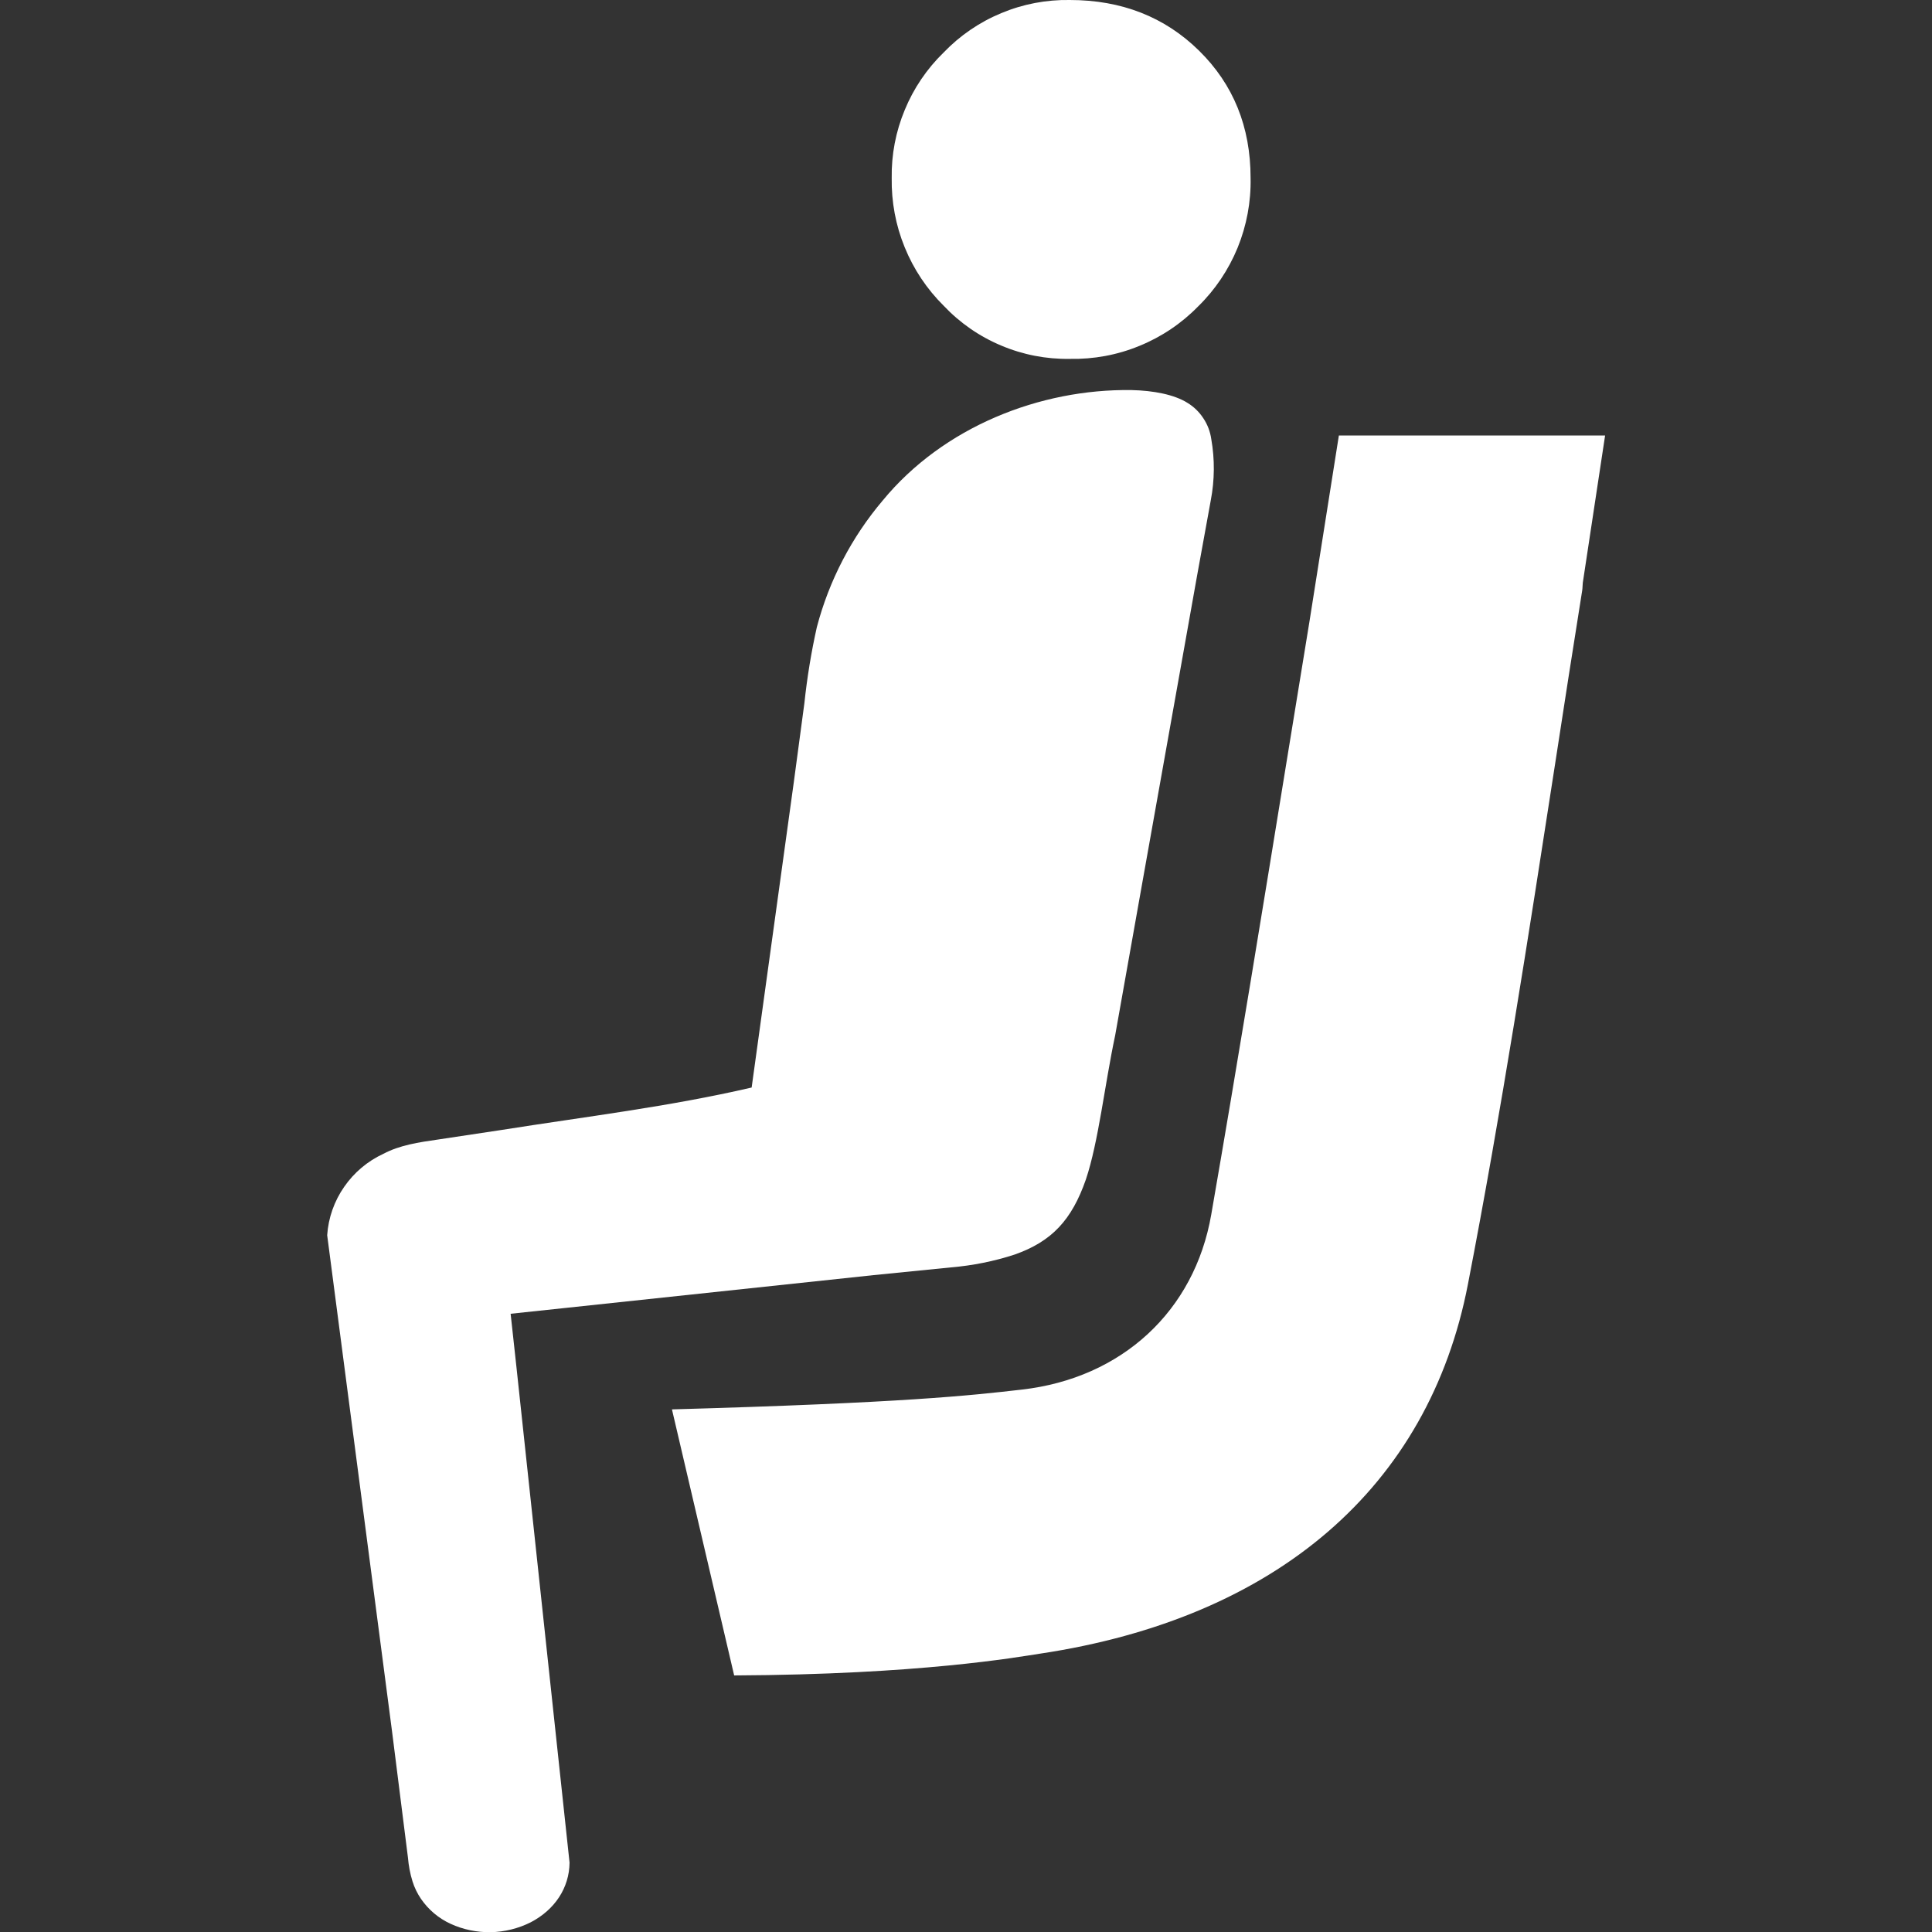
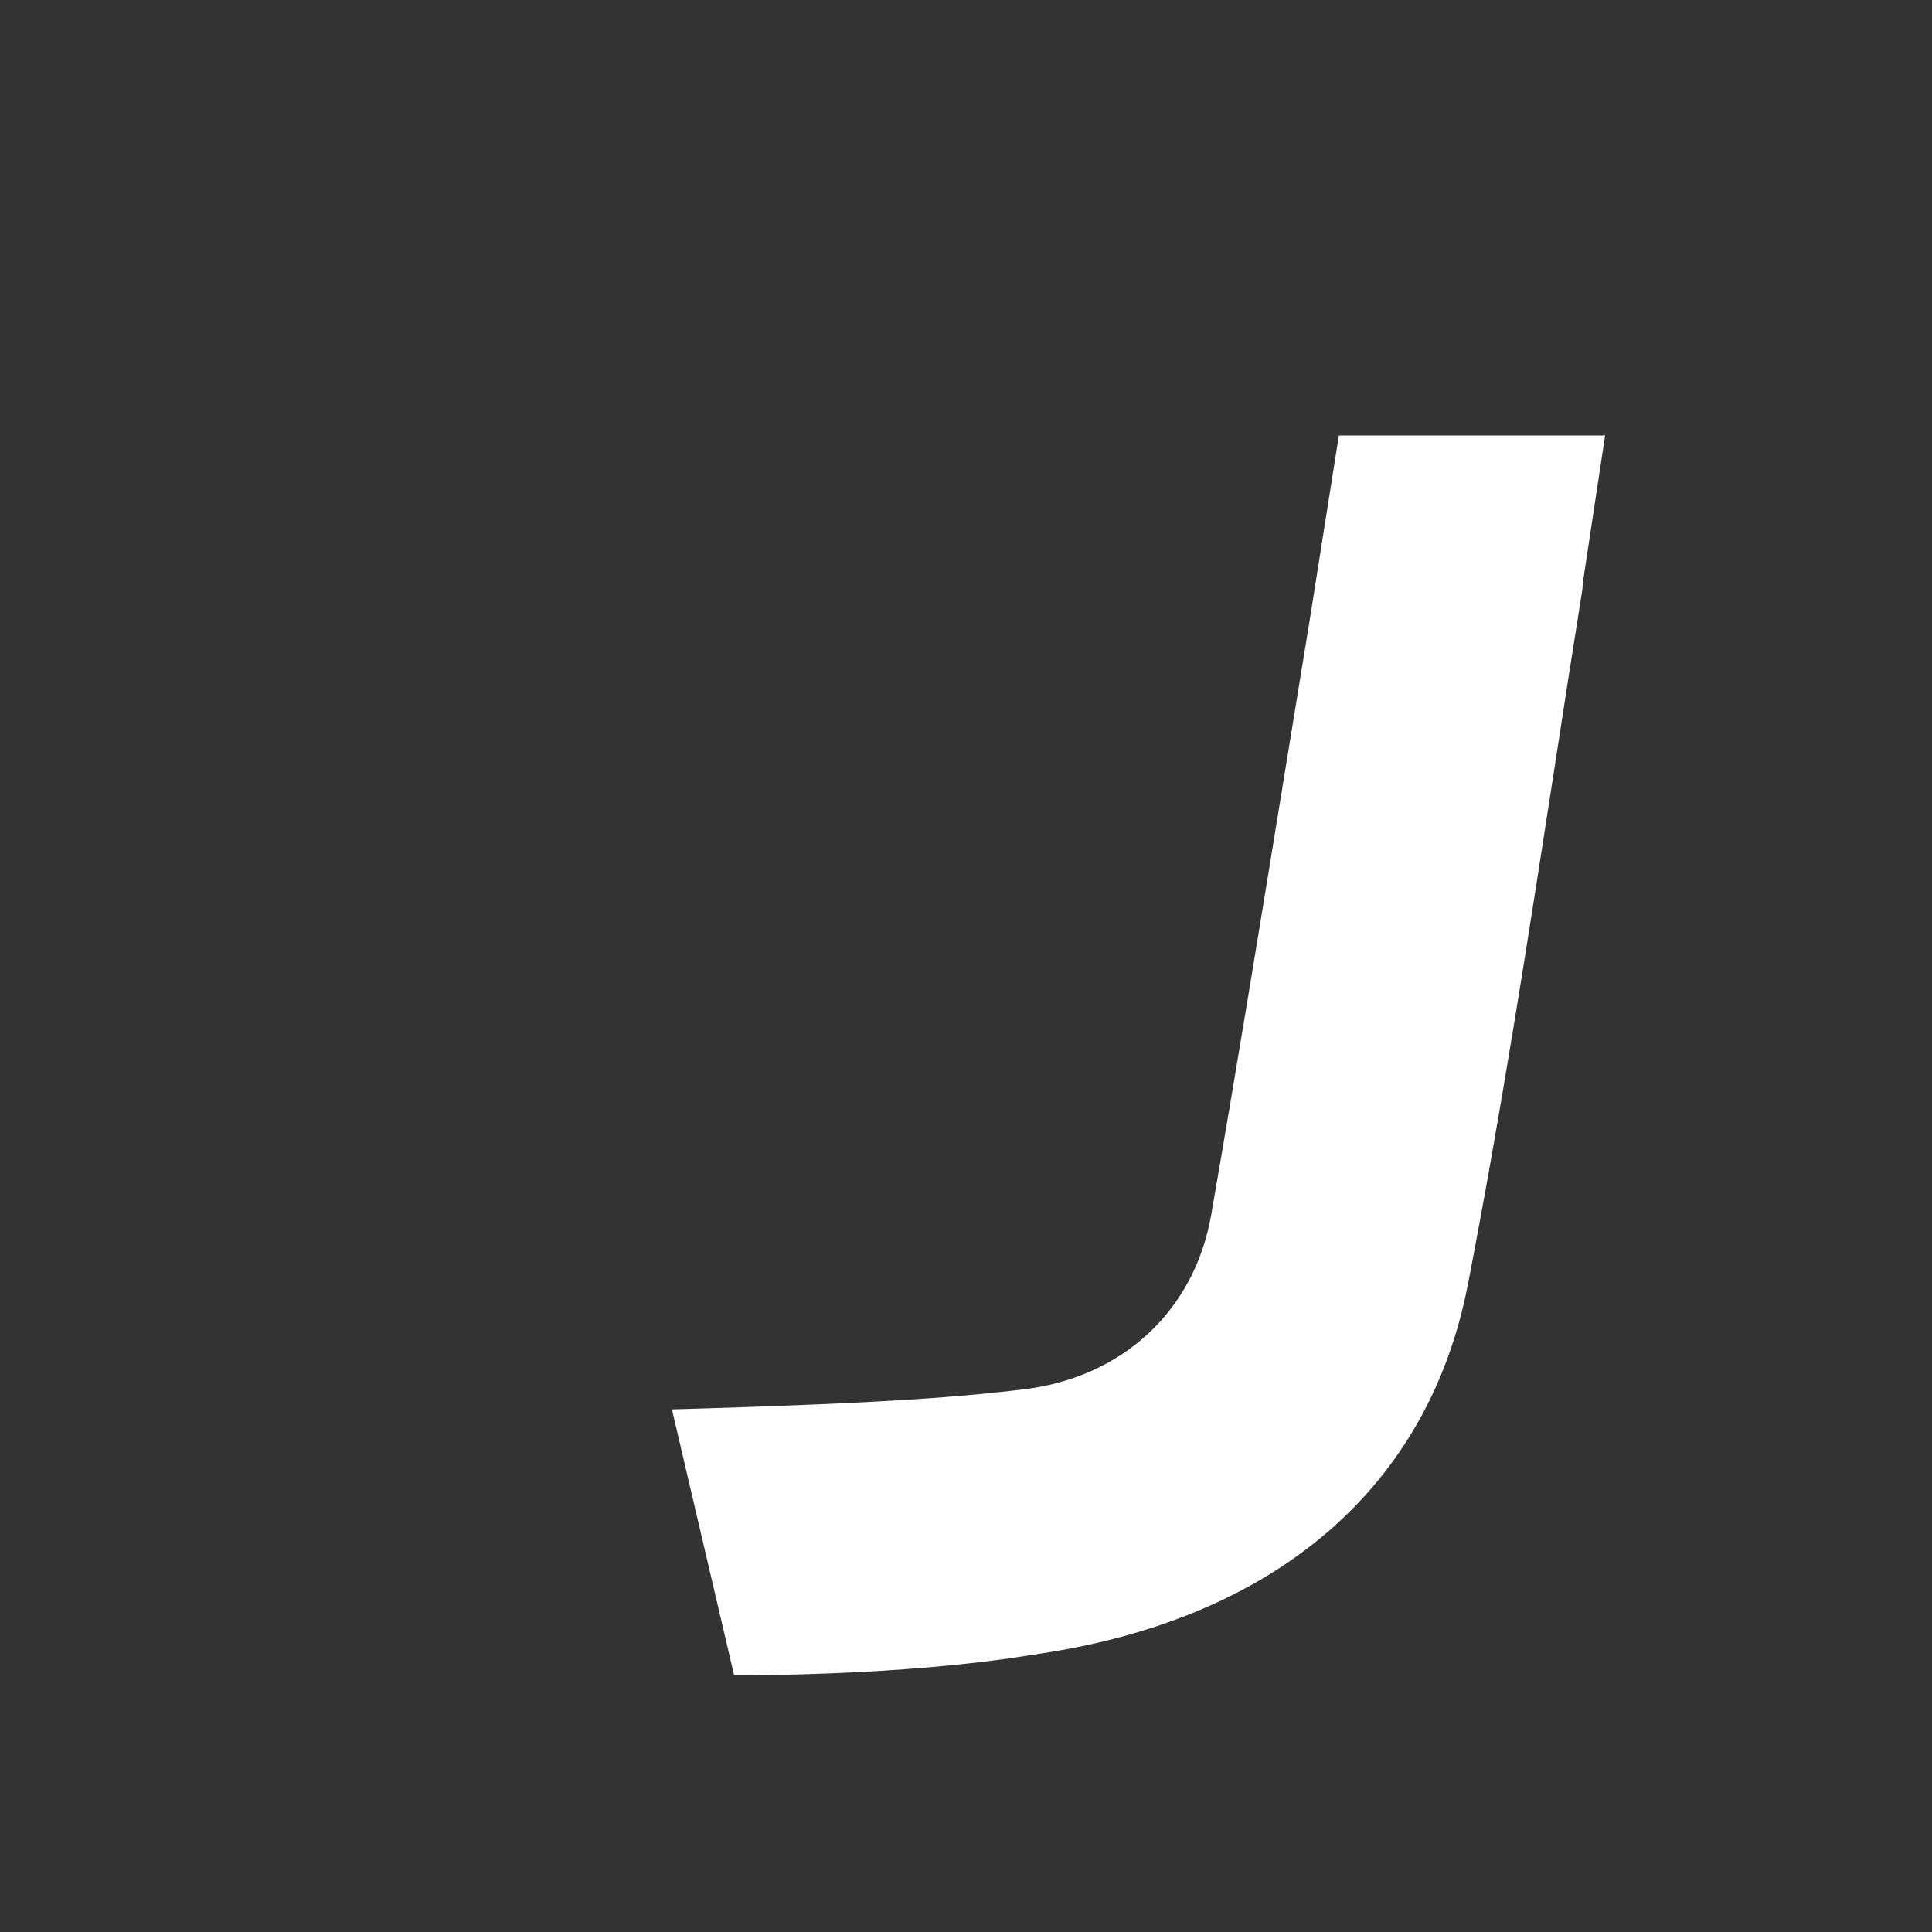
<svg xmlns="http://www.w3.org/2000/svg" width="20" height="20" viewBox="0 0 20 20" fill="none">
  <rect x="0" y="0" width="20" height="20" fill="#333333" stroke="none" />
  <g clip-path="url(#clip0_1685_32232)">
-     <path d="M9.231 1.843C9.227 1.601 9.273 1.361 9.366 1.138C9.458 0.914 9.595 0.712 9.769 0.543C9.937 0.368 10.14 0.229 10.365 0.136C10.589 0.042 10.831 -0.004 11.074 0C11.61 0 12.057 0.175 12.412 0.524C12.768 0.874 12.946 1.313 12.946 1.843C12.951 2.09 12.905 2.335 12.812 2.564C12.718 2.793 12.579 3 12.403 3.172C12.23 3.349 12.023 3.488 11.794 3.581C11.566 3.675 11.321 3.72 11.074 3.715C10.83 3.719 10.588 3.672 10.364 3.577C10.139 3.483 9.936 3.342 9.769 3.165C9.595 2.993 9.457 2.786 9.365 2.559C9.272 2.332 9.227 2.088 9.231 1.843Z" fill="white" />
-     <path d="M4.55 11.794C4.325 11.826 4.138 11.855 3.969 11.944C3.805 12.02 3.665 12.138 3.563 12.286C3.46 12.434 3.399 12.607 3.387 12.787L4.059 17.928L4.223 19.229C4.23 19.312 4.245 19.395 4.27 19.475C4.29 19.54 4.32 19.601 4.358 19.657C4.435 19.769 4.54 19.858 4.664 19.915C4.794 19.975 4.937 20.004 5.08 20.002C5.224 19.999 5.365 19.964 5.493 19.9C5.743 19.77 5.893 19.544 5.896 19.282L5.346 14.15L5.286 13.6L5.842 13.541L9.044 13.2L9.844 13.12C10.068 13.101 10.29 13.057 10.504 12.987C10.889 12.851 11.095 12.629 11.241 12.21C11.372 11.819 11.435 11.232 11.544 10.719L11.826 9.133L12.392 5.96L12.534 5.179C12.574 4.97 12.576 4.755 12.539 4.545C12.528 4.468 12.5 4.394 12.457 4.33C12.415 4.265 12.358 4.21 12.292 4.17C12.157 4.085 11.942 4.043 11.714 4.038C10.764 4.024 9.764 4.42 9.138 5.181C8.816 5.561 8.583 6.009 8.456 6.492C8.398 6.751 8.355 7.014 8.327 7.279L8.218 8.093L7.781 11.258C6.924 11.457 6.057 11.56 5.194 11.697L4.55 11.794Z" fill="white" />
    <path d="M16.616 4.508H13.86L13.556 6.431L13.533 6.572L13.329 7.822C13.076 9.378 12.814 10.987 12.539 12.572C12.366 13.572 11.614 14.267 10.578 14.385C10.039 14.447 9.362 14.522 6.956 14.59L7.6 17.344C9.527 17.335 10.525 17.155 10.764 17.119C13.217 16.751 14.791 15.392 15.196 13.294C15.541 11.512 15.822 9.694 16.099 7.904C16.191 7.307 16.283 6.71 16.379 6.112C16.383 6.085 16.382 6.062 16.385 6.033L16.616 4.508Z" fill="white" />
  </g>
  <defs>
    <clipPath id="clip0_1685_32232">
      <rect width="20" height="20" fill="white" />
    </clipPath>
  </defs>
</svg>